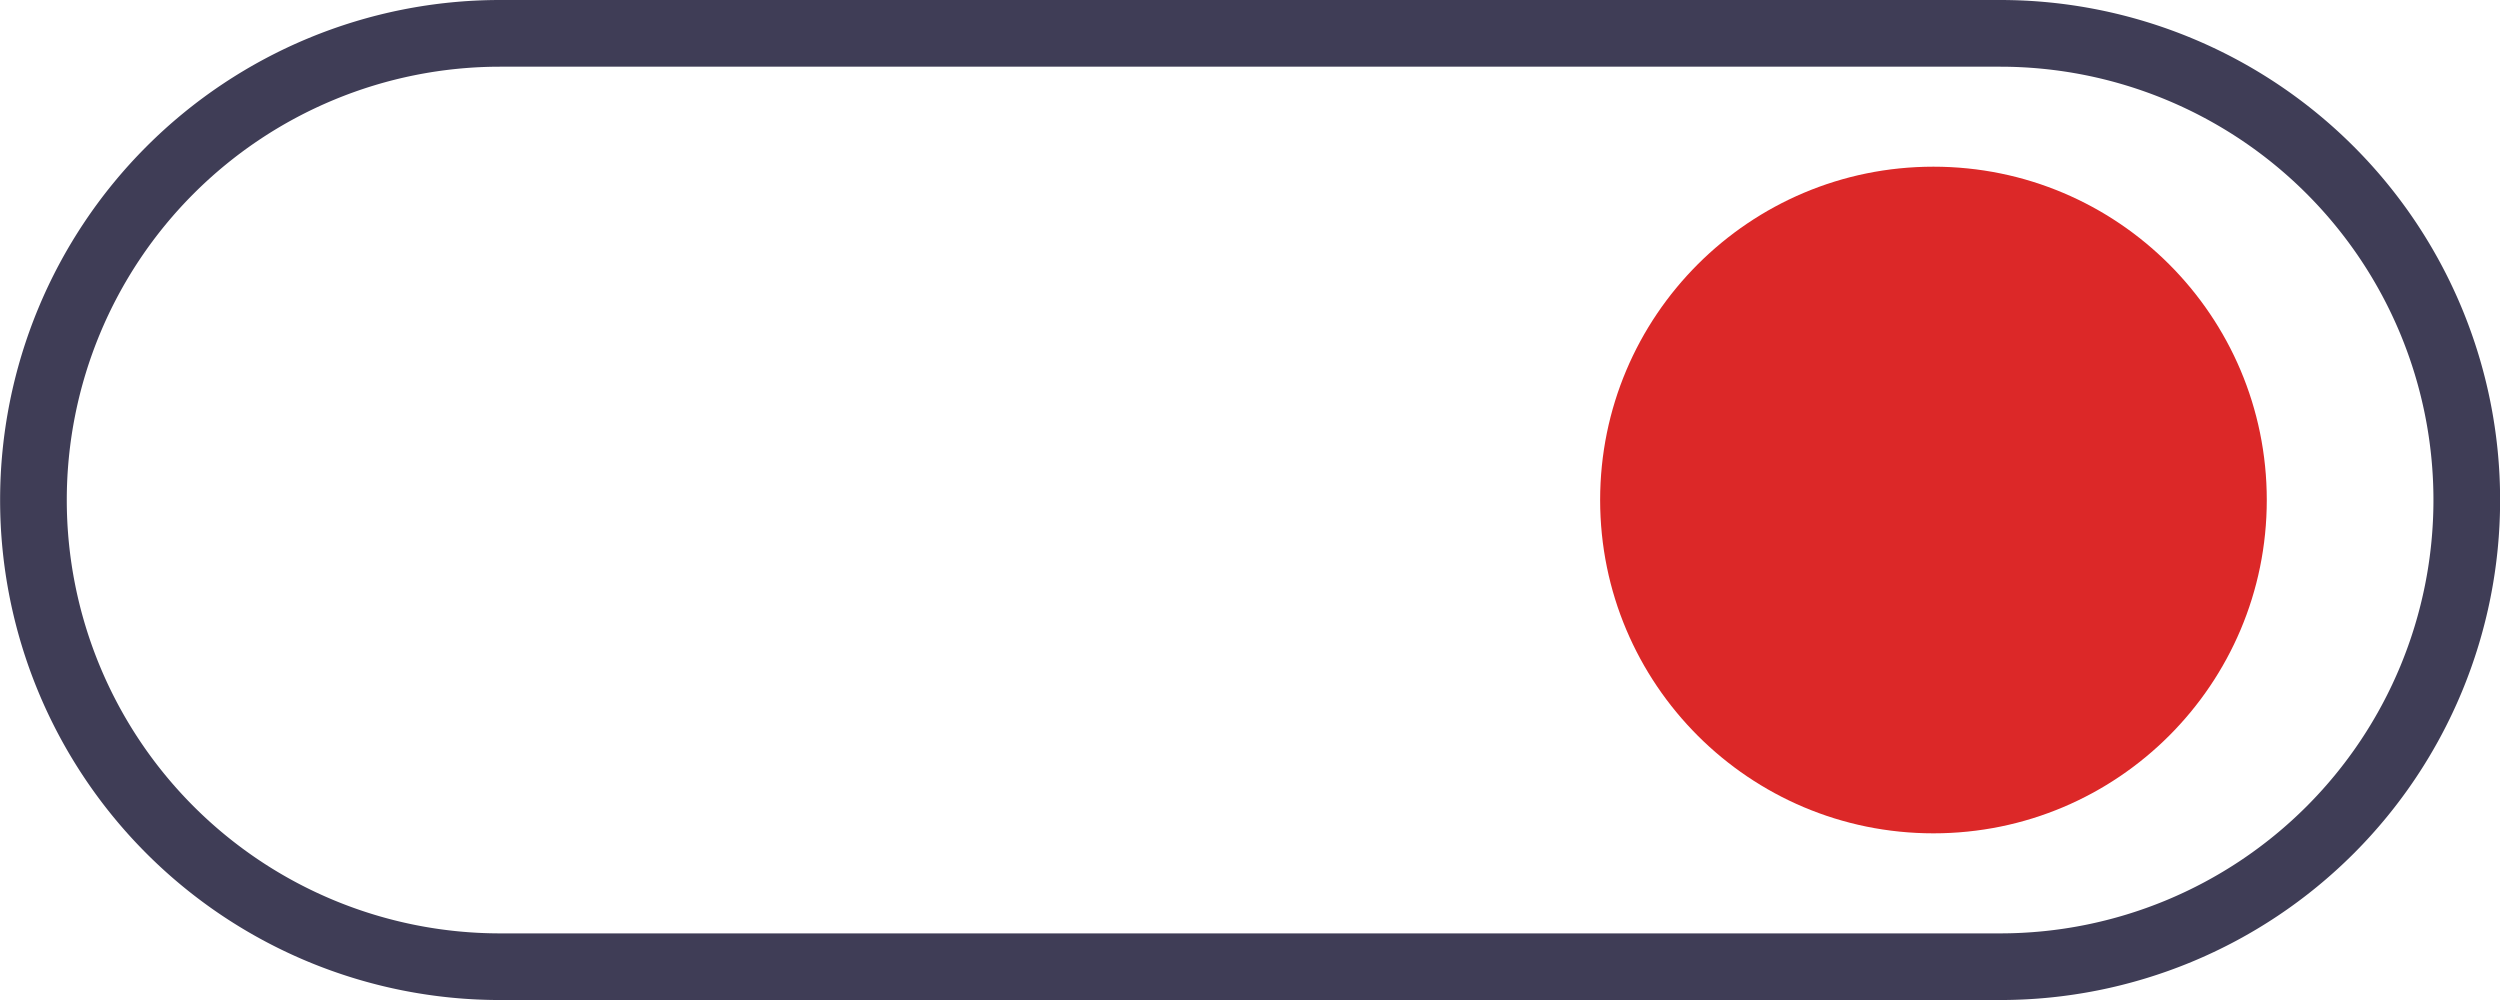
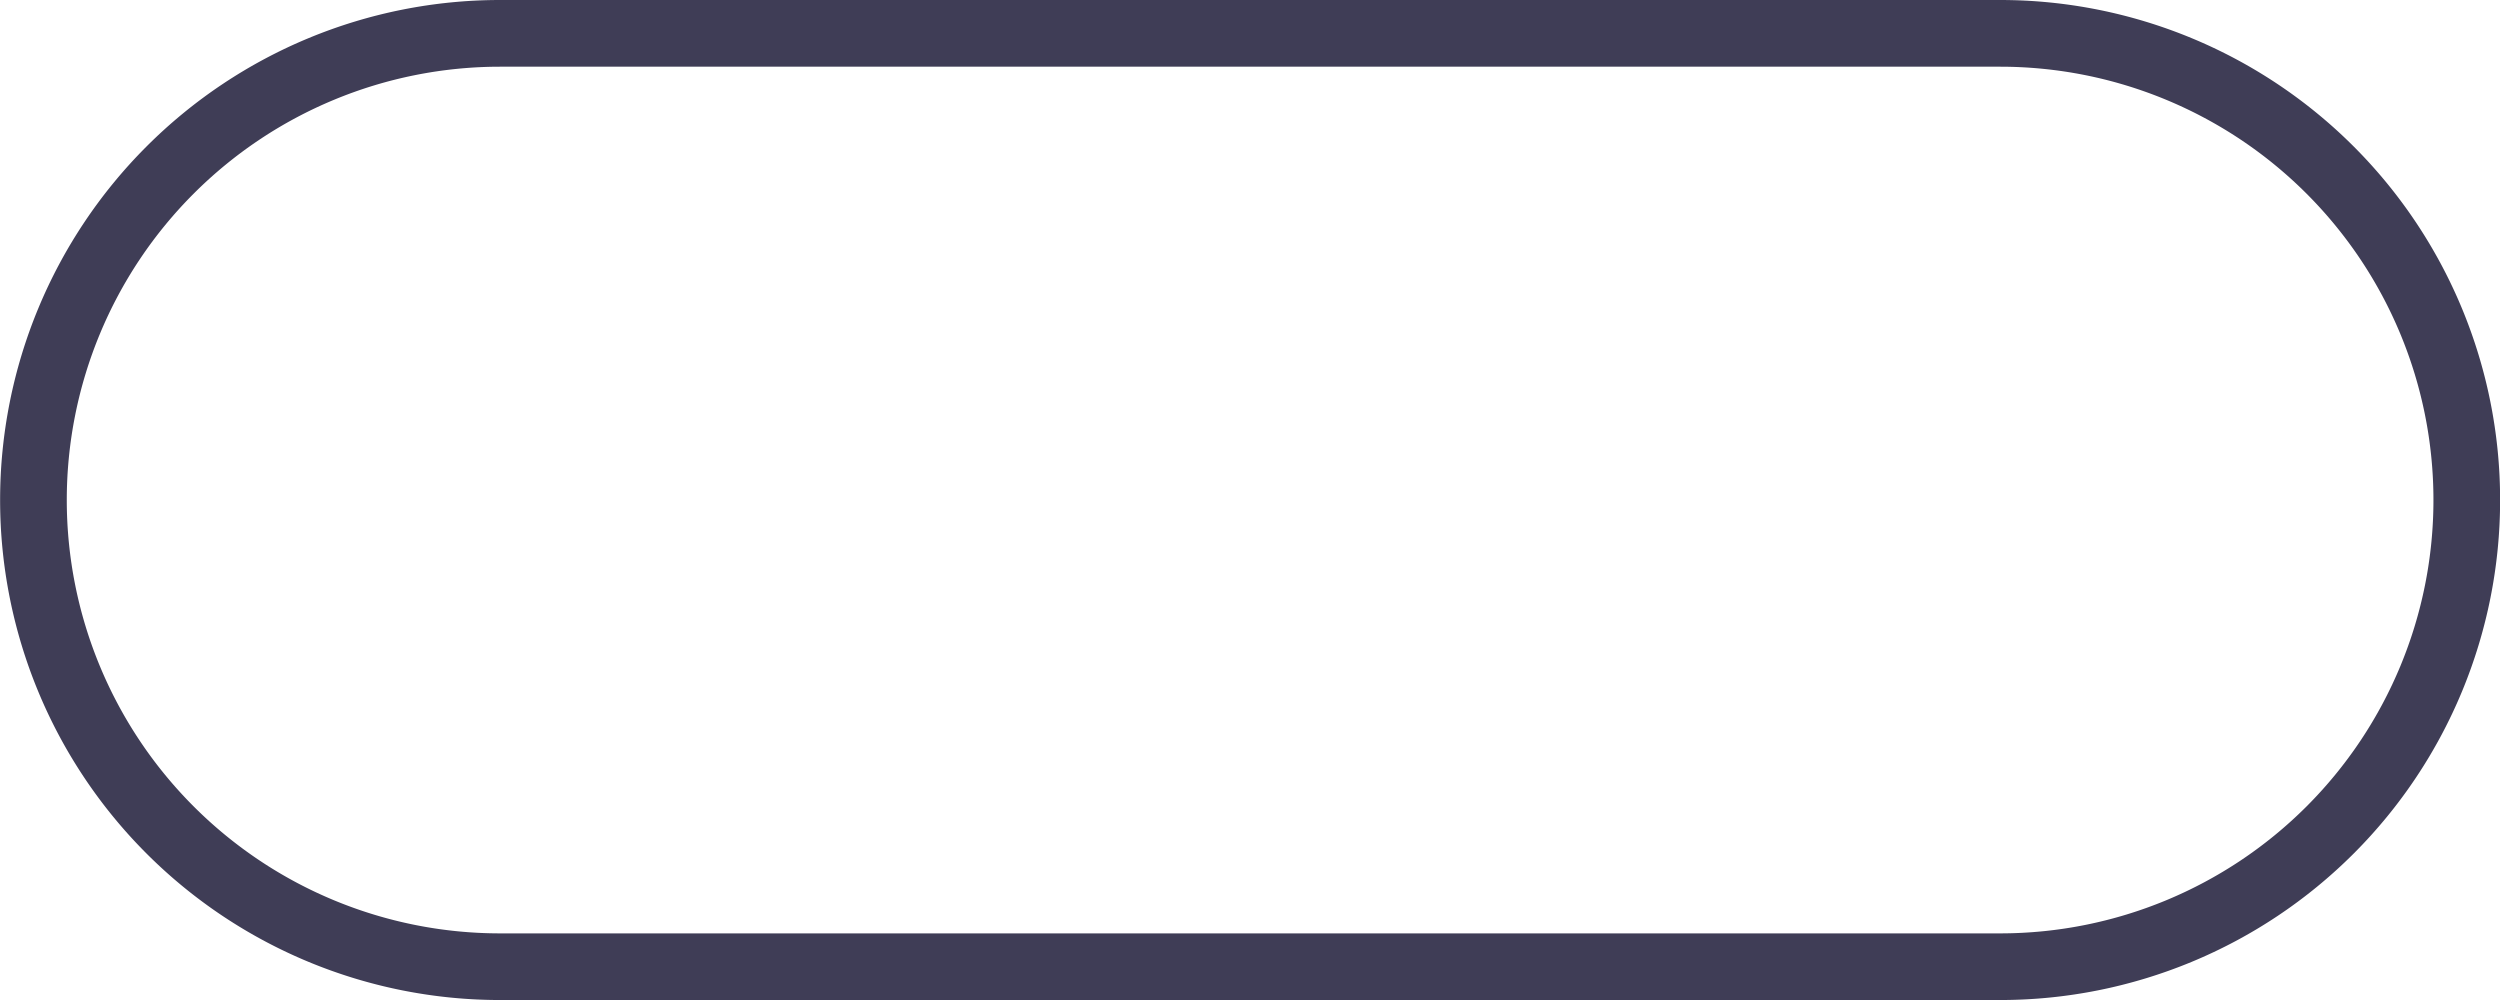
<svg xmlns="http://www.w3.org/2000/svg" xmlns:ns1="http://www.inkscape.org/namespaces/inkscape" xmlns:ns2="http://sodipodi.sourceforge.net/DTD/sodipodi-0.dtd" width="44.979mm" height="17.992mm" viewBox="0 0 44.979 17.992" version="1.1" id="svg5" ns1:version="1.1.2 (0a00cf5339, 2022-02-04)" ns2:docname="beta-button.svg">
  <ns2:namedview id="namedview7" pagecolor="#ffffff" bordercolor="#666666" borderopacity="1.0" ns1:pageshadow="2" ns1:pageopacity="0.0" ns1:pagecheckerboard="0" ns1:document-units="mm" showgrid="false" ns1:zoom="0.57370932" ns1:cx="358.19533" ns1:cy="315.49078" ns1:window-width="1920" ns1:window-height="1051" ns1:window-x="1920" ns1:window-y="0" ns1:window-maximized="1" ns1:current-layer="layer1" />
  <defs id="defs2" />
  <g ns1:label="Layer 1" ns1:groupmode="layer" id="layer1" transform="translate(-10.252,-65.254)">
-     <ellipse cx="45.038" cy="74.25" fill="#6c63ff" id="circle125" rx="5.997" ry="5.997" style="fill:#dc2828;fill-opacity:1;stroke-width:0.265" />
    <path d="M 46.238,83.246 H 19.25 a 8.996,8.996 0 1 1 0,-17.992 h 26.987 a 8.996,8.996 0 0 1 0,17.992 z M 19.25,66.454 a 7.796,7.796 0 1 0 0,15.593 h 26.987 a 7.796,7.796 0 1 0 0,-15.593 z" fill="#3f3d56" id="path127" style="stroke-width:0.265" />
  </g>
</svg>